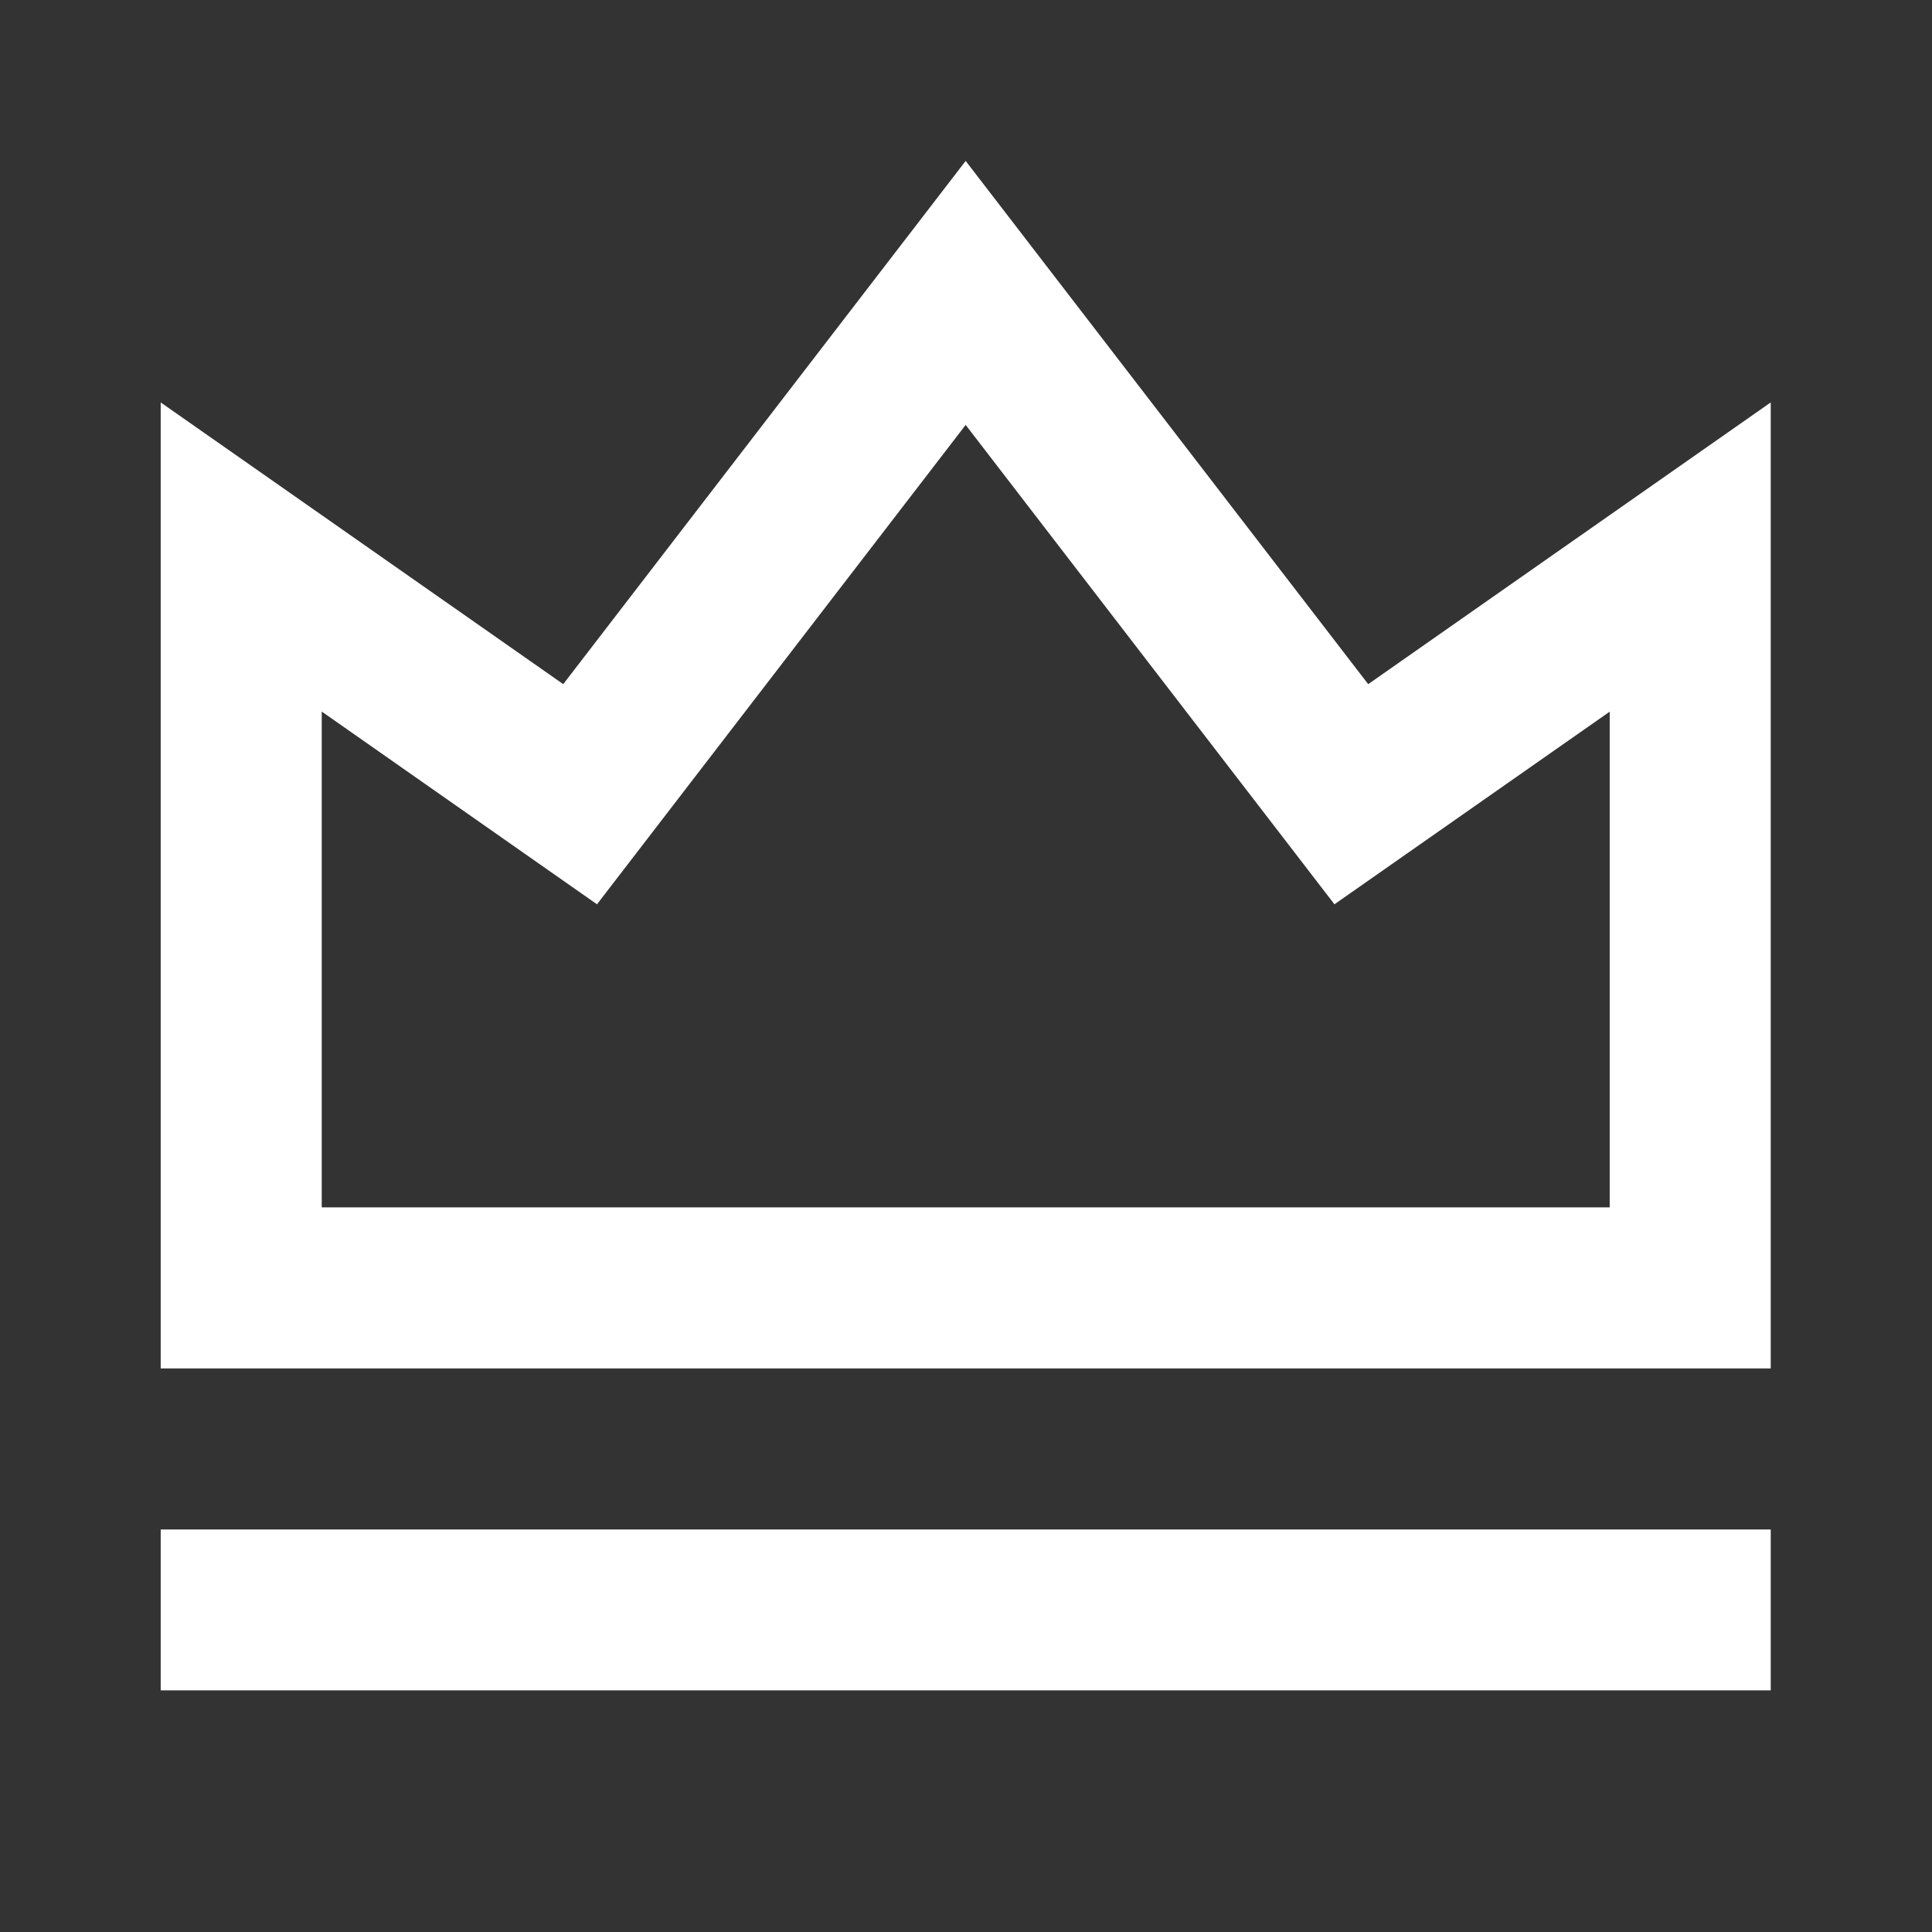
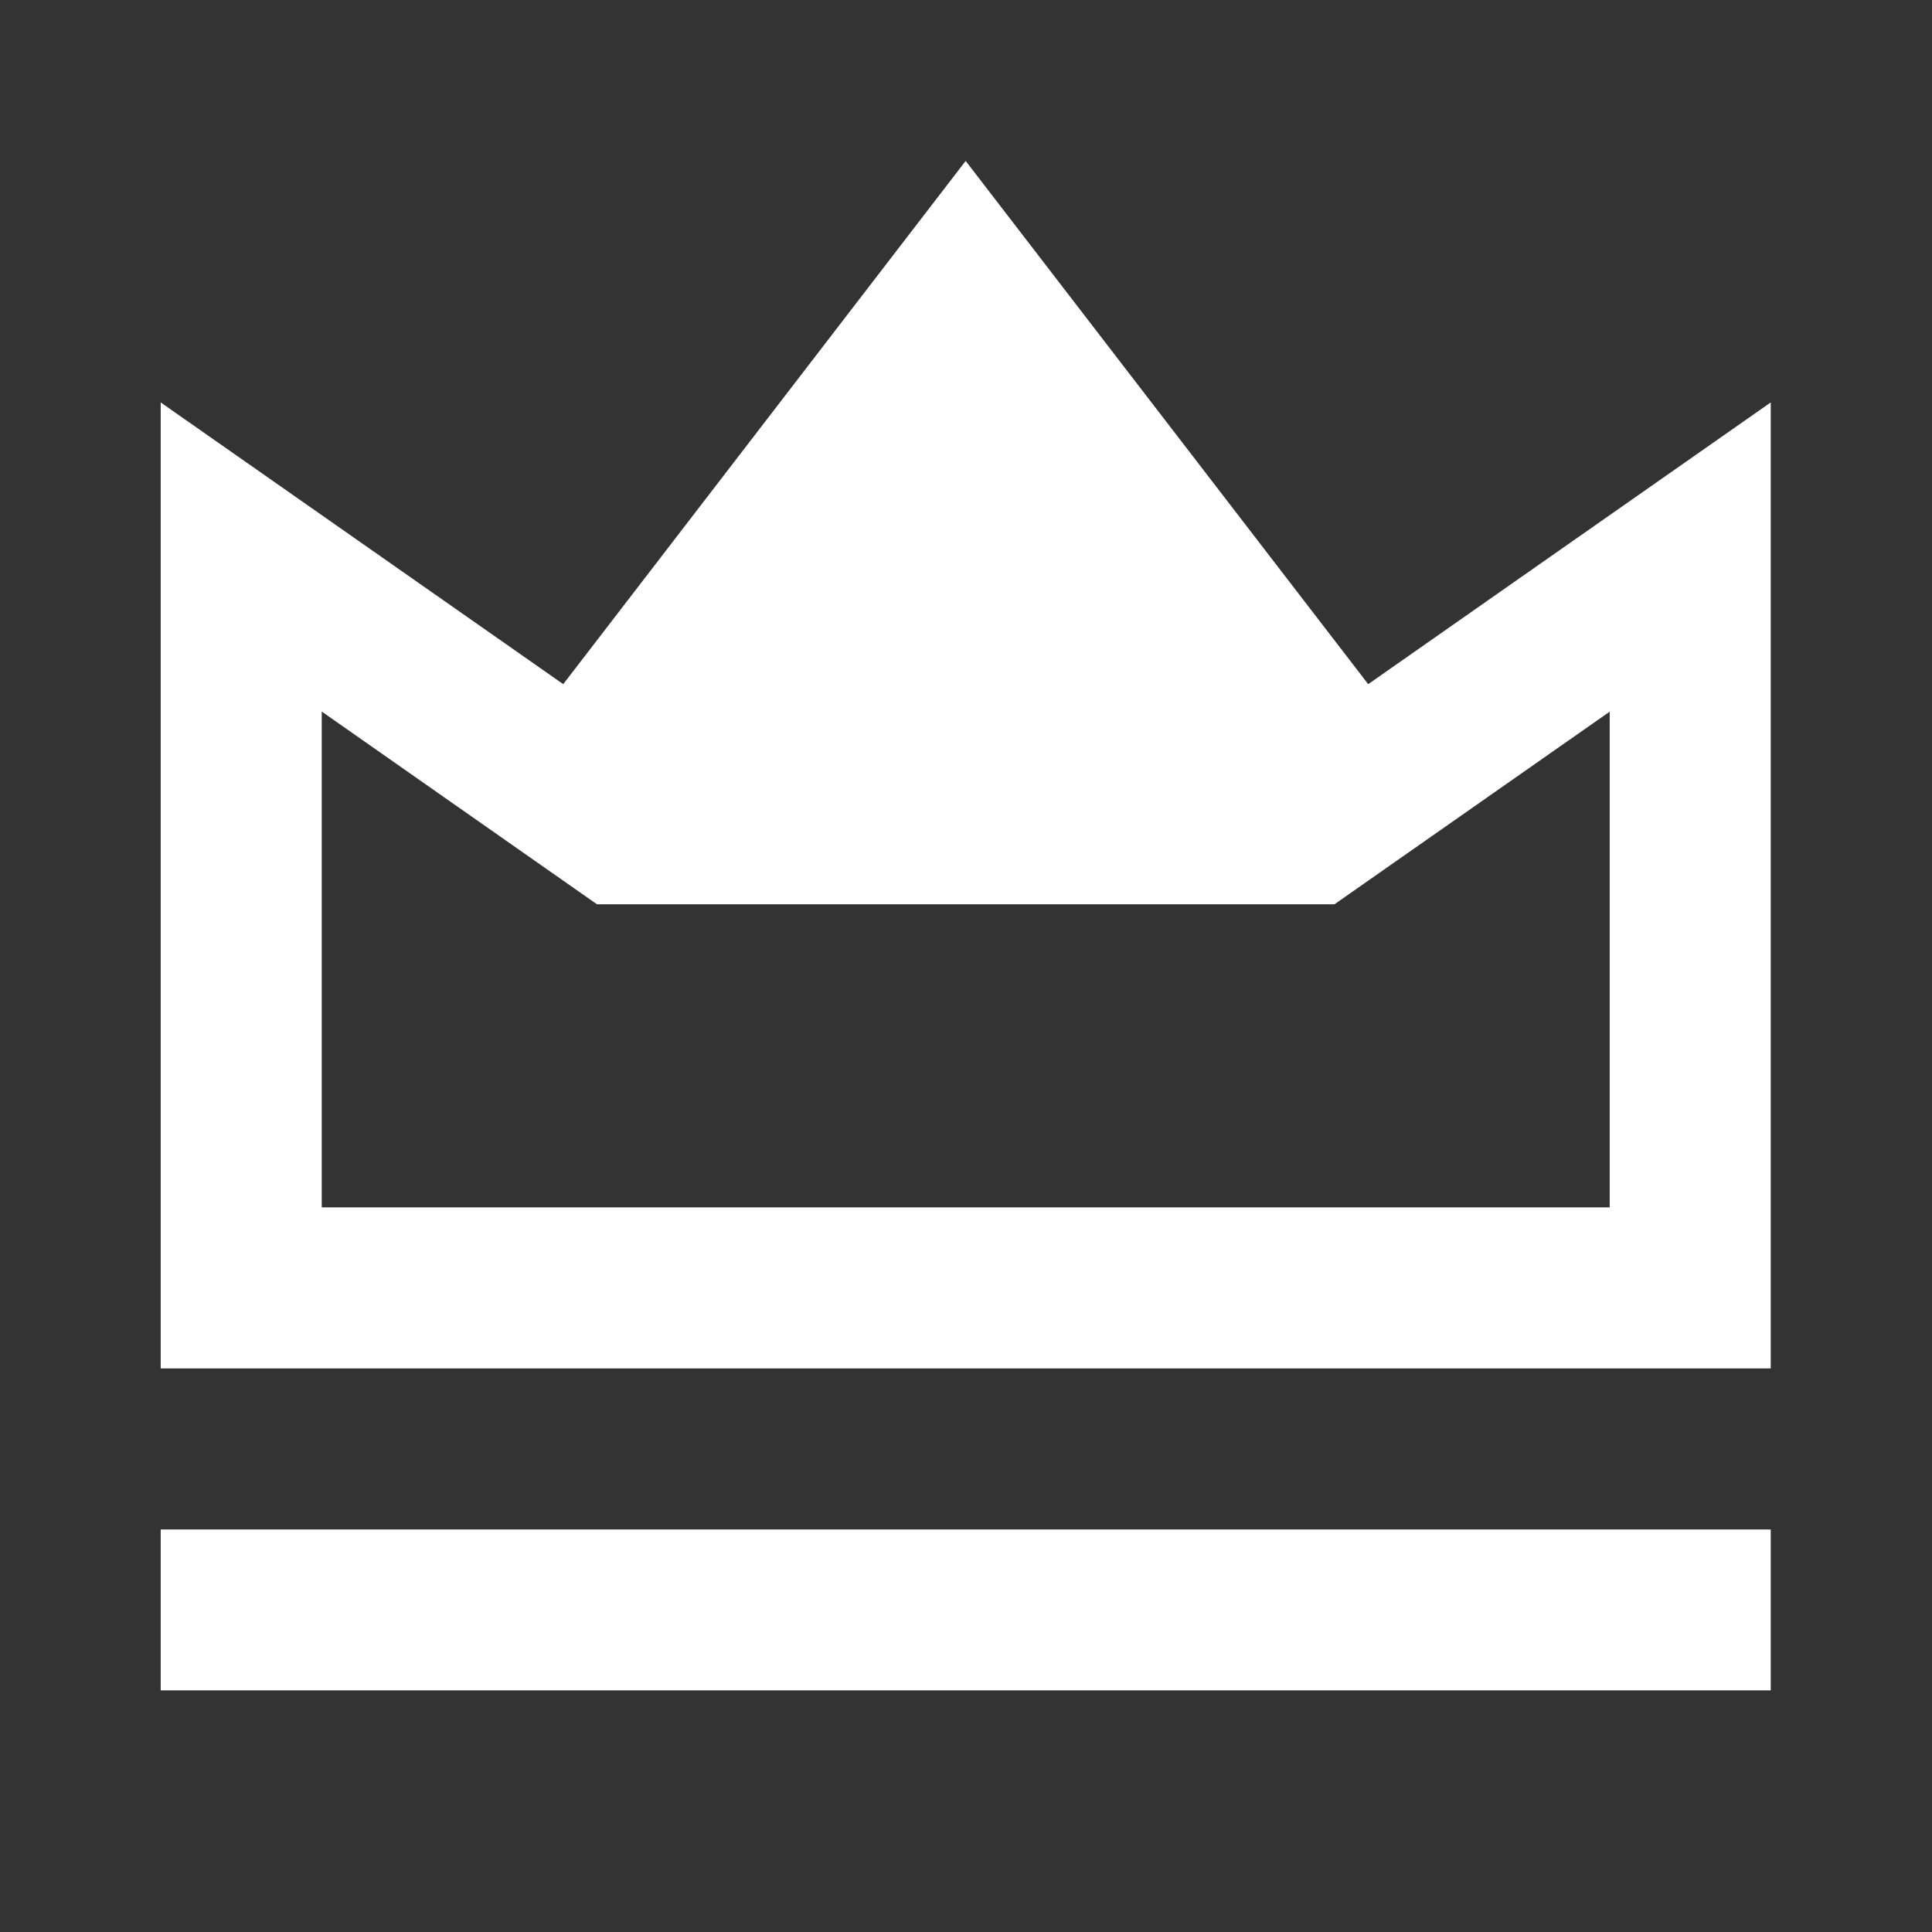
<svg xmlns="http://www.w3.org/2000/svg" width="17" height="17" viewBox="0 0 17 17" fill="none">
  <rect x="0" y="0" width="17" height="17" fill="#333333" stroke="none" />
-   <path d="M1.414 13.458H15.581V14.874H1.414V13.458ZM1.414 3.541L4.956 6.02L8.497 1.416L12.039 6.02L15.581 3.541V12.041H1.414V3.541ZM2.831 6.262V10.624H14.164V6.262L11.742 7.957L8.497 3.739L5.253 7.957L2.831 6.261V6.262Z" fill="white" />
+   <path d="M1.414 13.458H15.581V14.874H1.414V13.458ZM1.414 3.541L4.956 6.02L8.497 1.416L12.039 6.02L15.581 3.541V12.041H1.414V3.541ZM2.831 6.262V10.624H14.164V6.262L11.742 7.957L5.253 7.957L2.831 6.261V6.262Z" fill="white" />
</svg>